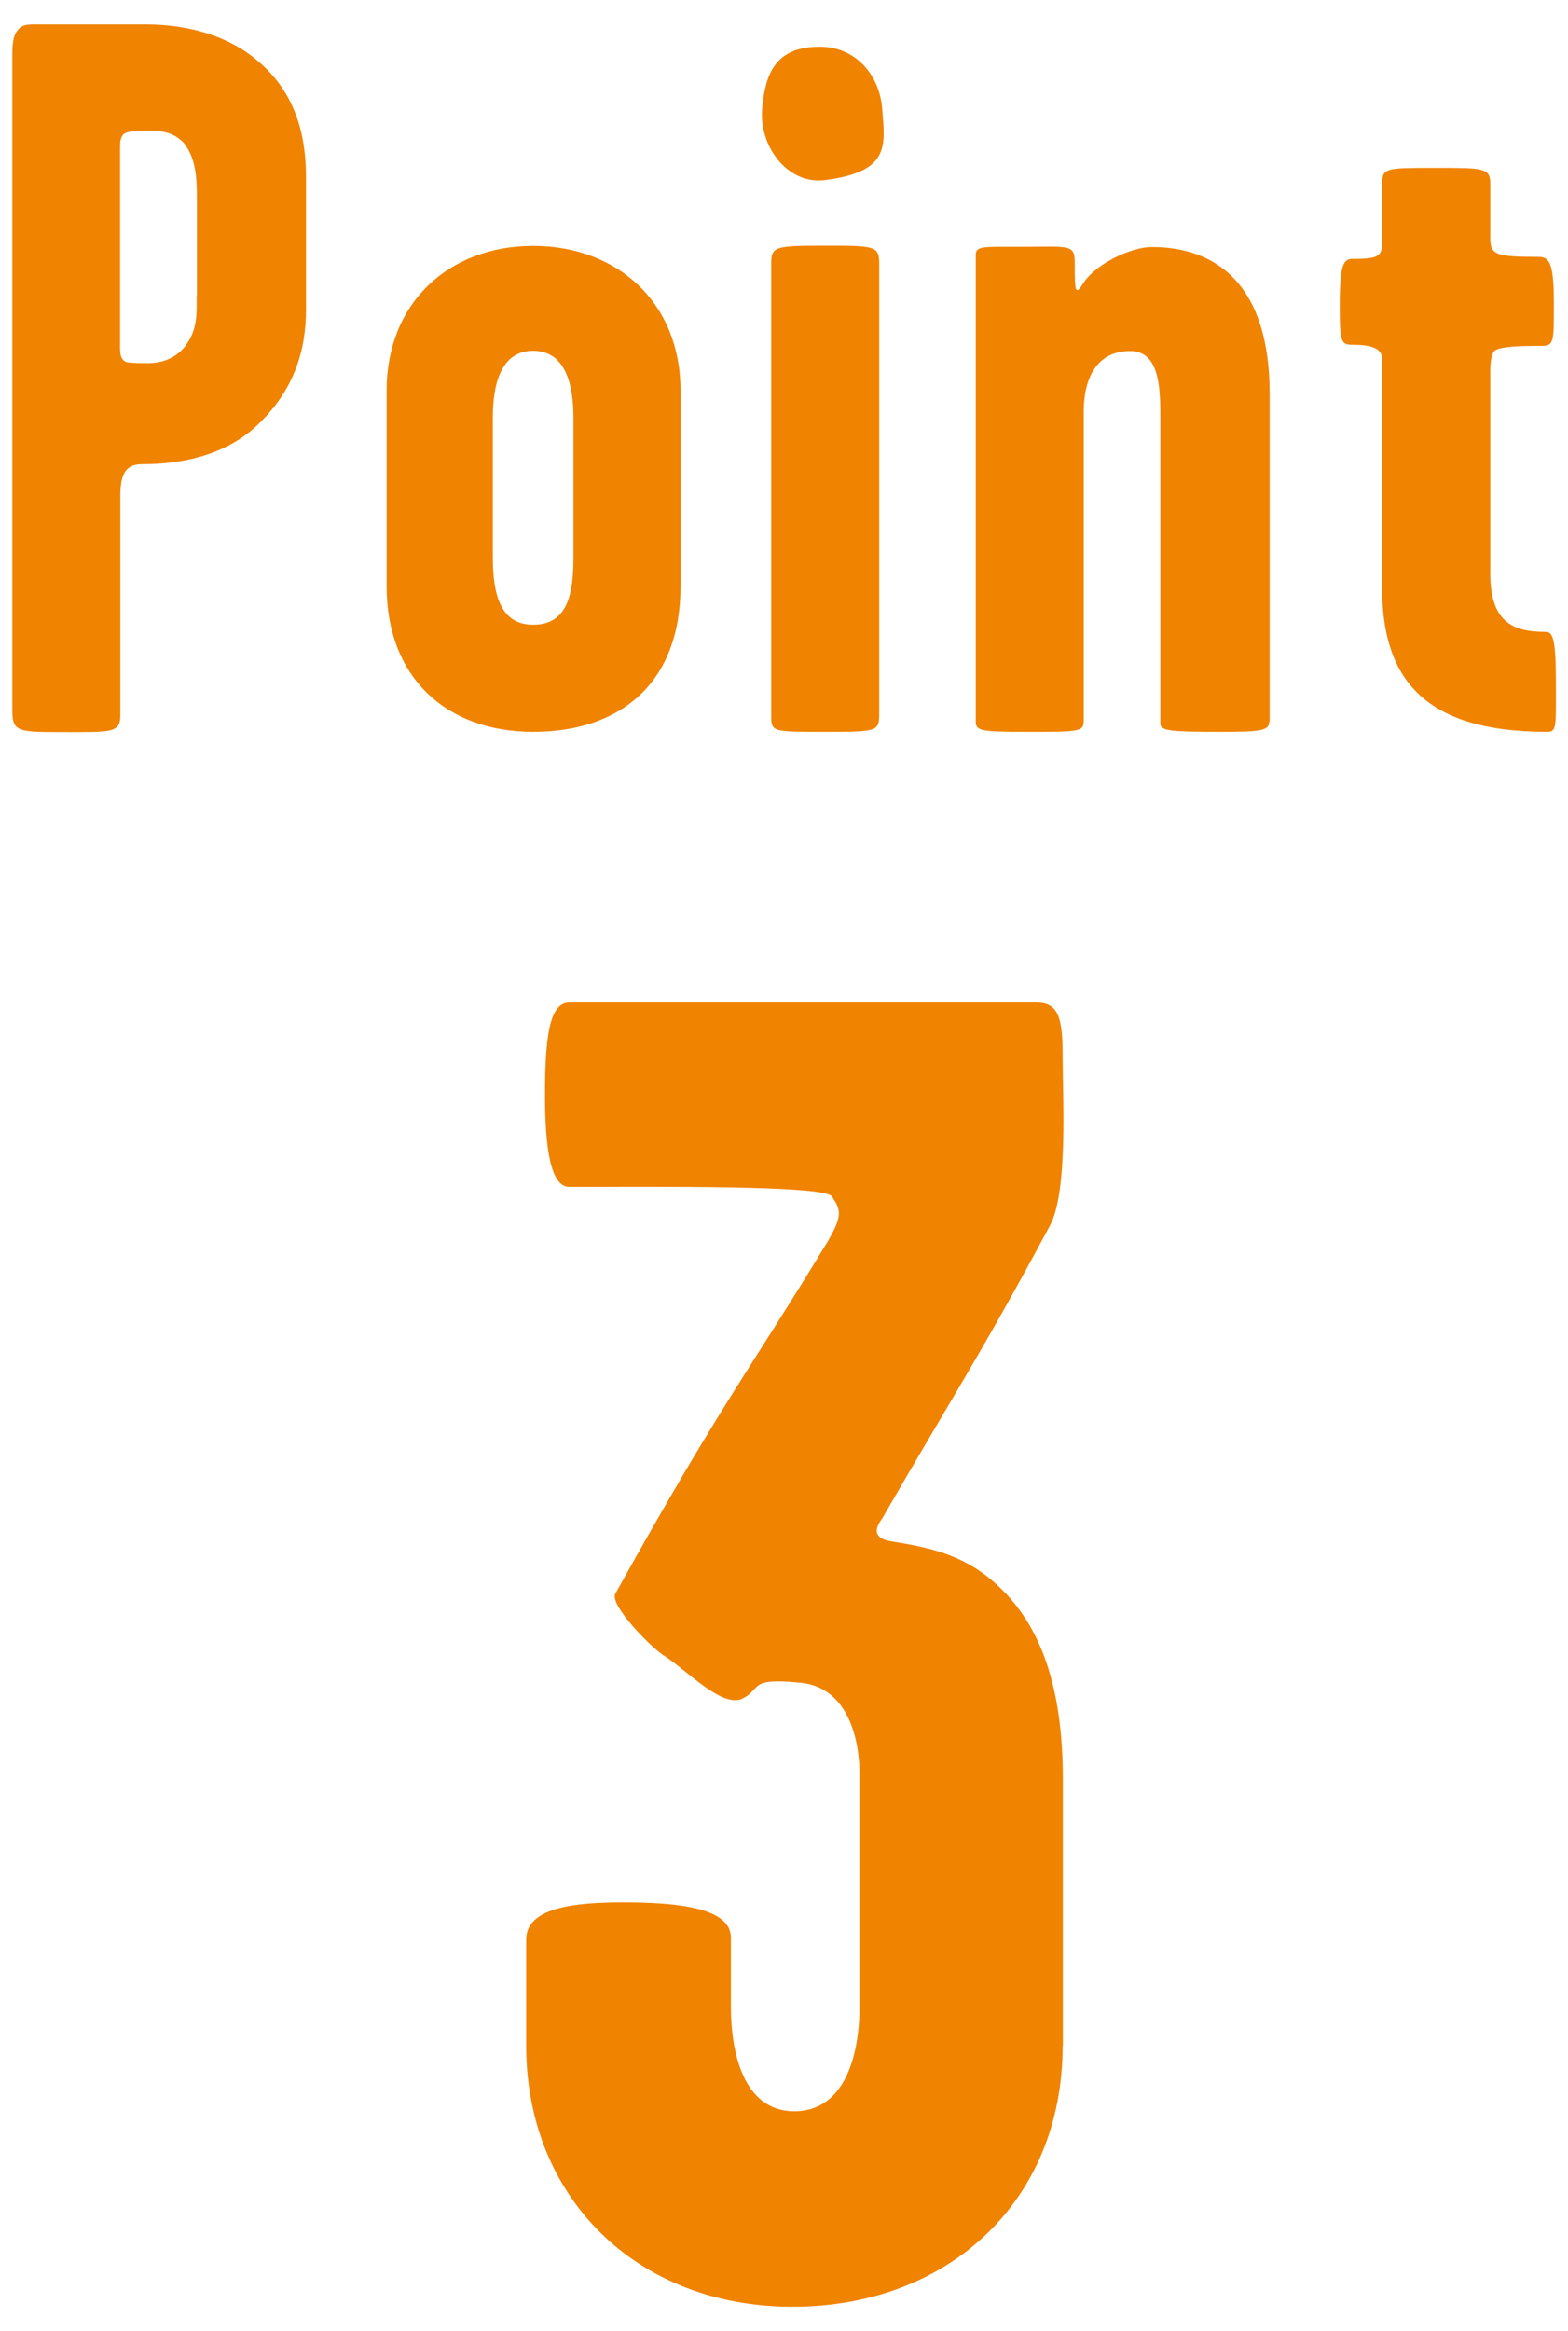
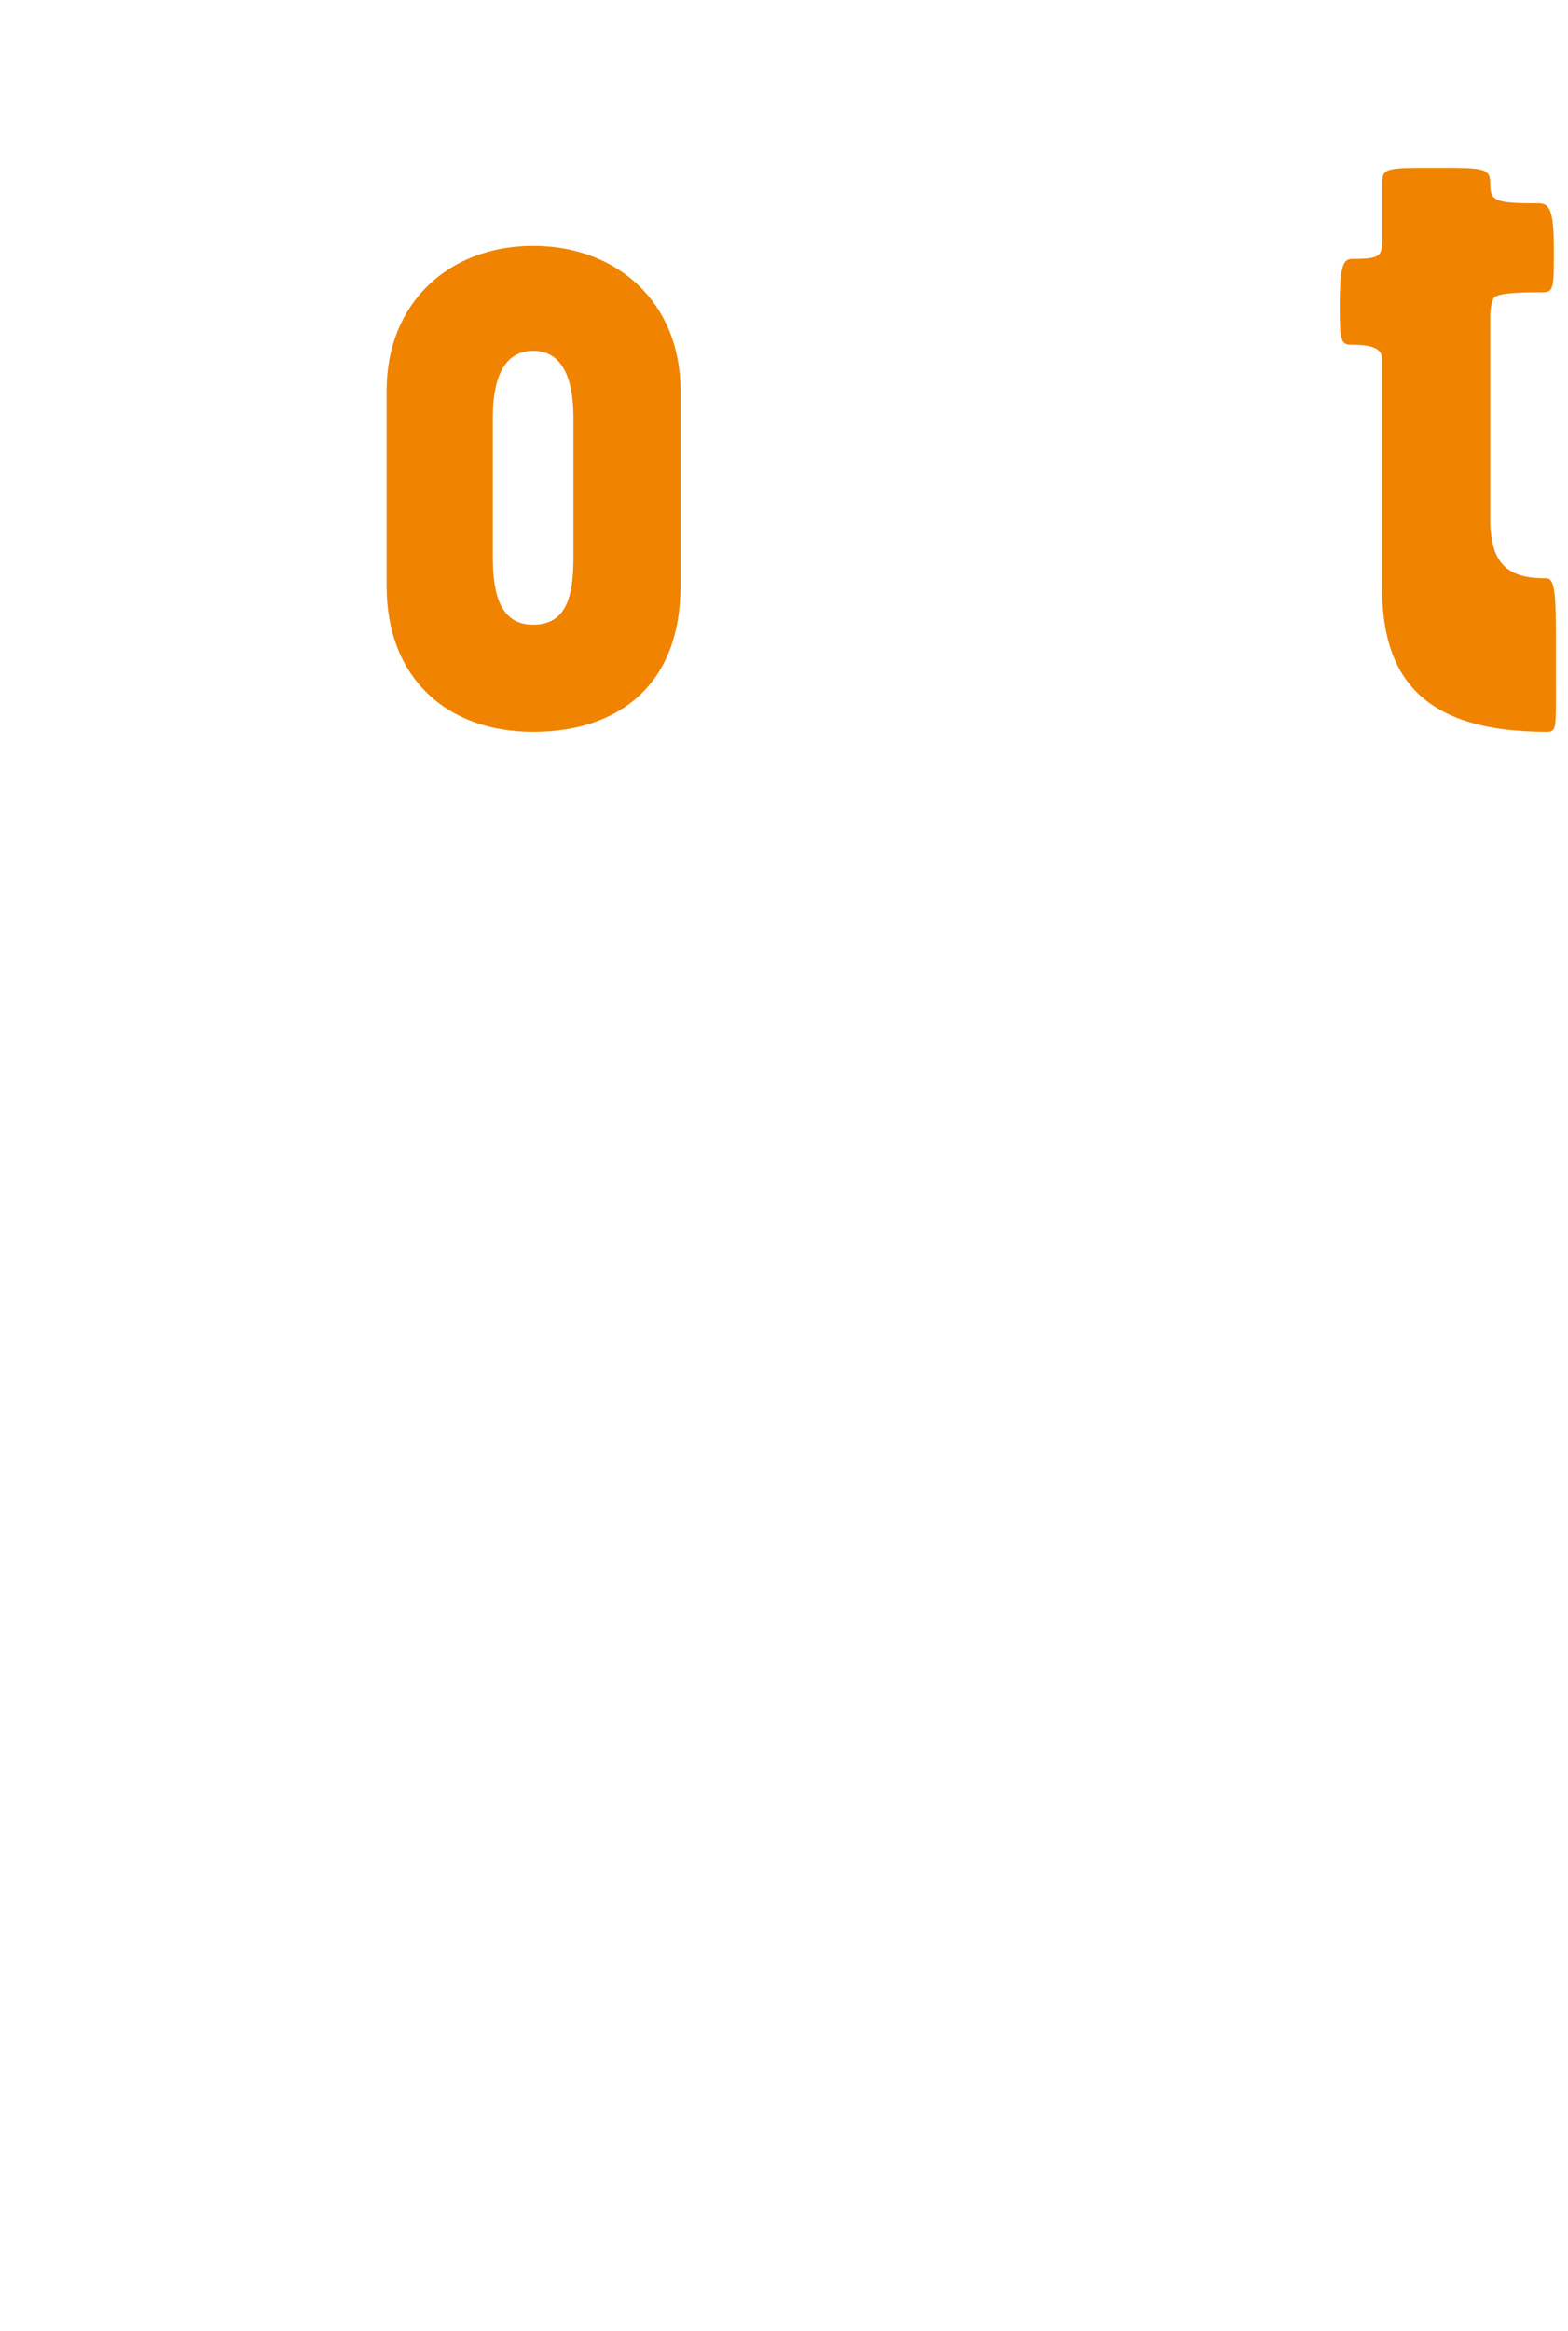
<svg xmlns="http://www.w3.org/2000/svg" viewBox="0 0 70 104">
  <defs>
    <style>
      .cls-1 {
        fill: #f08300;
      }

      .cls-2 {
        fill: none;
      }
    </style>
  </defs>
  <g id="_イヤー_1" data-name="レイヤー 1" />
  <g id="_イヤー_2" data-name="レイヤー 2">
    <g id="_字" data-name="文字">
      <g>
        <g>
          <g>
-             <path class="cls-1" d="M13.66,13.81c0,1.85-.54,3.65-2.25,5.23-1.44,1.31-3.38,1.67-5.05,1.67-.63,0-.99,.27-.99,1.4v9.83c0,.77-.45,.72-2.52,.72s-2.3,0-2.3-.99V2.49c0-.54,.04-.9,.23-1.13,.23-.32,.59-.27,1.13-.27H6.49c1.8,0,3.61,.45,4.96,1.58,1.53,1.26,2.21,2.98,2.21,5.23v5.9Zm-4.87-.63v-4.33c0-.95-.05-1.8-.59-2.48-.36-.36-.77-.54-1.49-.54-.54,0-1.04,0-1.22,.18-.13,.18-.13,.36-.13,.63V15.2c0,.45-.04,.81,.27,.95,.22,.05,.54,.05,.99,.05,.5,0,1.13-.14,1.62-.72,.59-.77,.54-1.44,.54-2.3Z" />
            <path class="cls-1" d="M30.38,26.16c0,4.33-2.7,6.49-6.58,6.49s-6.54-2.43-6.54-6.49v-8.74c0-3.92,2.79-6.45,6.54-6.45s6.58,2.52,6.58,6.45v8.74Zm-4.78-1.31v-6.22c0-1.4-.32-2.98-1.8-2.98s-1.8,1.58-1.8,2.98v6.22c0,1.71,.36,3.02,1.8,3.02,1.53,0,1.8-1.35,1.8-3.02Z" />
-             <path class="cls-1" d="M39.39,4.93c.13,1.62,.32,2.75-2.61,3.11-1.67,.18-2.93-1.58-2.75-3.25,.14-1.44,.54-2.79,2.75-2.7,1.49,.09,2.52,1.31,2.61,2.84Zm-.14,26.91c0,.81-.09,.81-2.52,.81-2.25,0-2.3,0-2.3-.72V11.73c0-.72,.18-.77,2.3-.77,2.34,0,2.52,0,2.52,.81V31.84Z" />
-             <path class="cls-1" d="M56.66,32.2c0,.41-.41,.45-2.25,.45-2.16,0-2.61-.05-2.61-.36v-13.79c0-1.35-.09-2.84-1.35-2.84-1.49,0-2.07,1.22-2.07,2.7v13.79c0,.5-.18,.5-2.57,.5-2.03,0-2.25-.05-2.25-.45V11.37c0-.41,.36-.36,2.03-.36,2.07,0,2.39-.14,2.39,.68,0,1.17,0,1.53,.32,1.04,.54-.95,2.21-1.71,3.11-1.71,2.97,0,5.27,1.76,5.27,6.54v14.65Z" />
-             <path class="cls-1" d="M69.46,30.53c0,1.94,.04,2.12-.41,2.12-5.63,0-7.35-2.52-7.35-6.45v-10.19c0-.5-.54-.63-1.35-.63-.5,0-.54-.18-.54-1.76,0-1.89,.18-2.07,.59-2.07,1.26,0,1.31-.14,1.31-.95v-2.48c0-.63,.23-.63,2.39-.63s2.43,0,2.43,.72v2.39c0,.77,.22,.86,2.16,.86,.5,0,.68,.32,.68,2.12,0,1.67,0,1.85-.54,1.85-.68,0-1.89,0-2.12,.23-.13,.14-.18,.54-.18,.86v9.06c0,2.16,.99,2.61,2.48,2.61,.32,0,.45,.32,.45,2.34Z" />
+             <path class="cls-1" d="M69.46,30.53c0,1.94,.04,2.12-.41,2.12-5.63,0-7.35-2.52-7.35-6.45v-10.19c0-.5-.54-.63-1.35-.63-.5,0-.54-.18-.54-1.76,0-1.89,.18-2.07,.59-2.07,1.26,0,1.31-.14,1.31-.95v-2.48c0-.63,.23-.63,2.39-.63s2.43,0,2.43,.72c0,.77,.22,.86,2.16,.86,.5,0,.68,.32,.68,2.12,0,1.67,0,1.85-.54,1.85-.68,0-1.89,0-2.12,.23-.13,.14-.18,.54-.18,.86v9.06c0,2.16,.99,2.61,2.48,2.61,.32,0,.45,.32,.45,2.34Z" />
          </g>
-           <path class="cls-1" d="M47.44,91.27c0,6.9-5.07,11.64-12.06,11.64s-11.89-4.91-11.89-11.64v-4.74c0-1.41,2.08-1.66,4.32-1.66,2.49,0,4.82,.25,4.82,1.58v3.08c0,2.08,.58,4.66,2.83,4.66s2.91-2.49,2.91-4.66v-10.39c0-1.83-.67-3.91-2.66-4.07-2.41-.25-1.66,.33-2.66,.75-.91,.25-2.24-1.16-3.33-1.91-.5-.25-2.58-2.33-2.24-2.83,4.82-8.65,5.9-9.81,9.48-15.71,.67-1.16,.58-1.41,.17-2-.33-.5-7.9-.42-11.72-.42-.83,0-1.08-1.75-1.08-4.07,0-2.49,.17-4.16,1.08-4.16h20.87c1,0,1.16,.75,1.16,2.41,0,1.83,.25,6.07-.58,7.57-3.08,5.74-4.32,7.57-7.48,13.05-.25,.33-.5,.83,.33,1,1.5,.25,3.16,.5,4.66,1.83,1.91,1.66,3.08,4.32,3.08,8.81v11.89Z" />
        </g>
        <rect class="cls-2" width="70" height="104" />
      </g>
    </g>
  </g>
</svg>